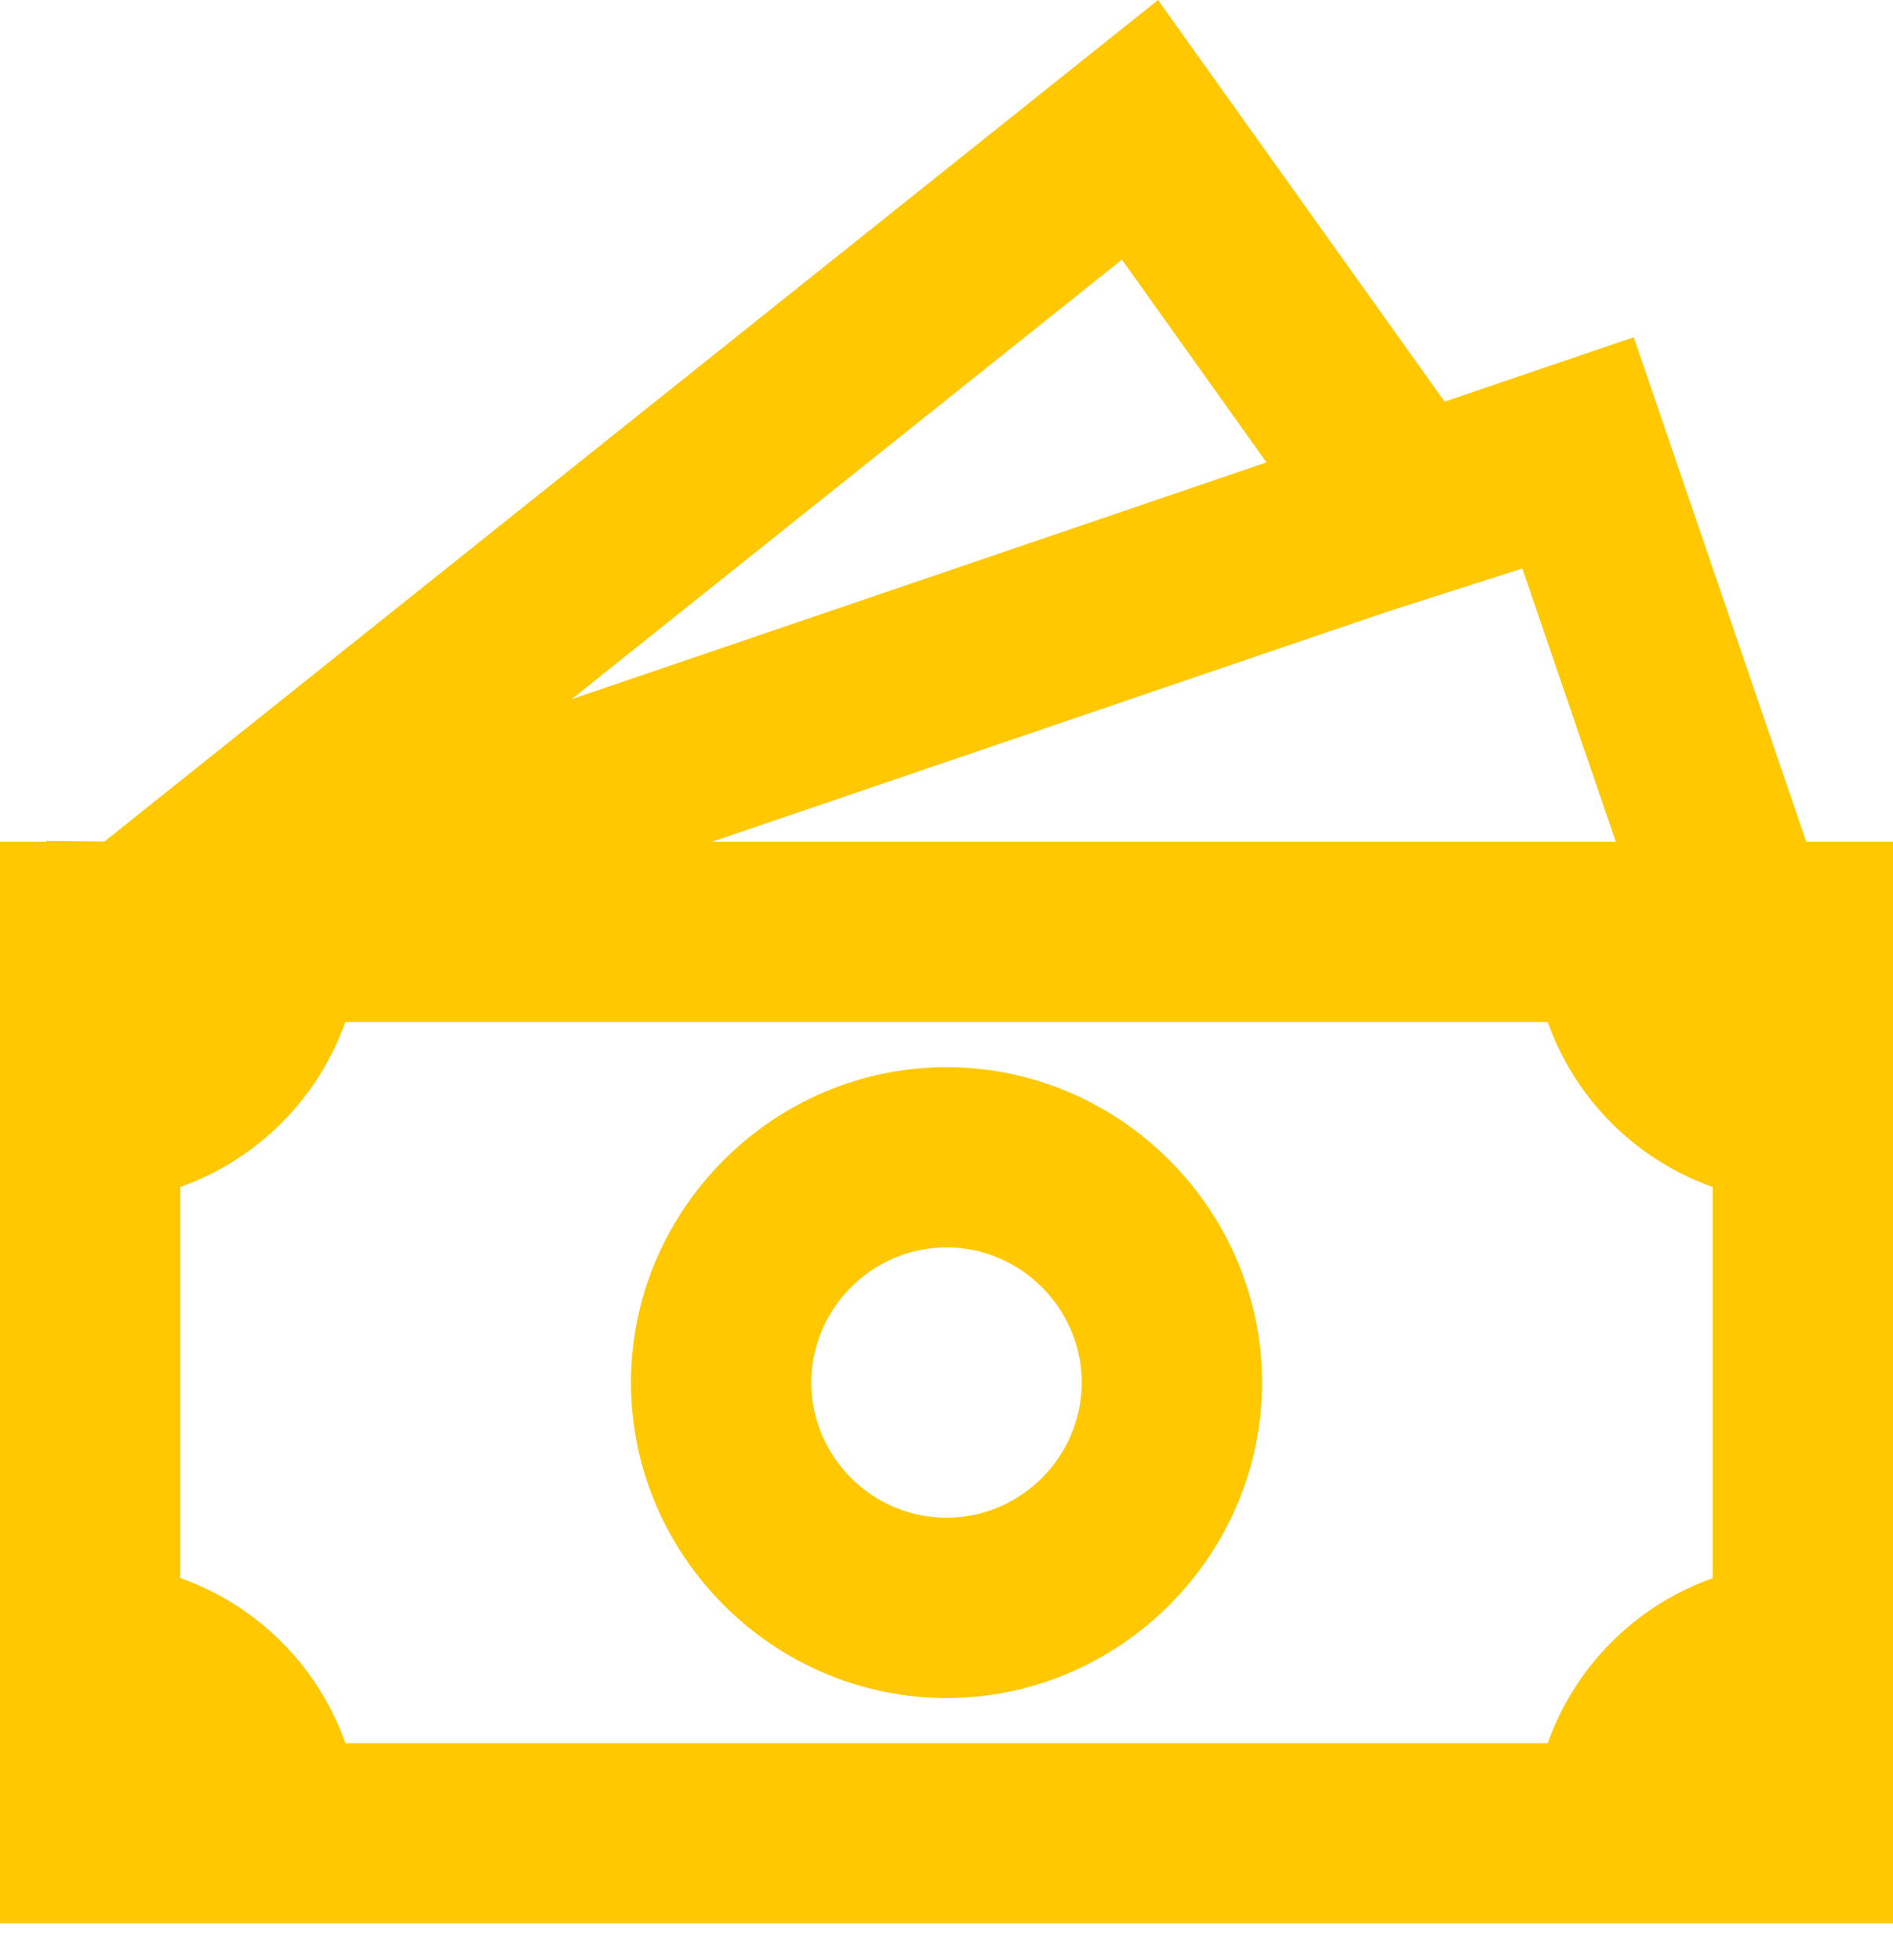
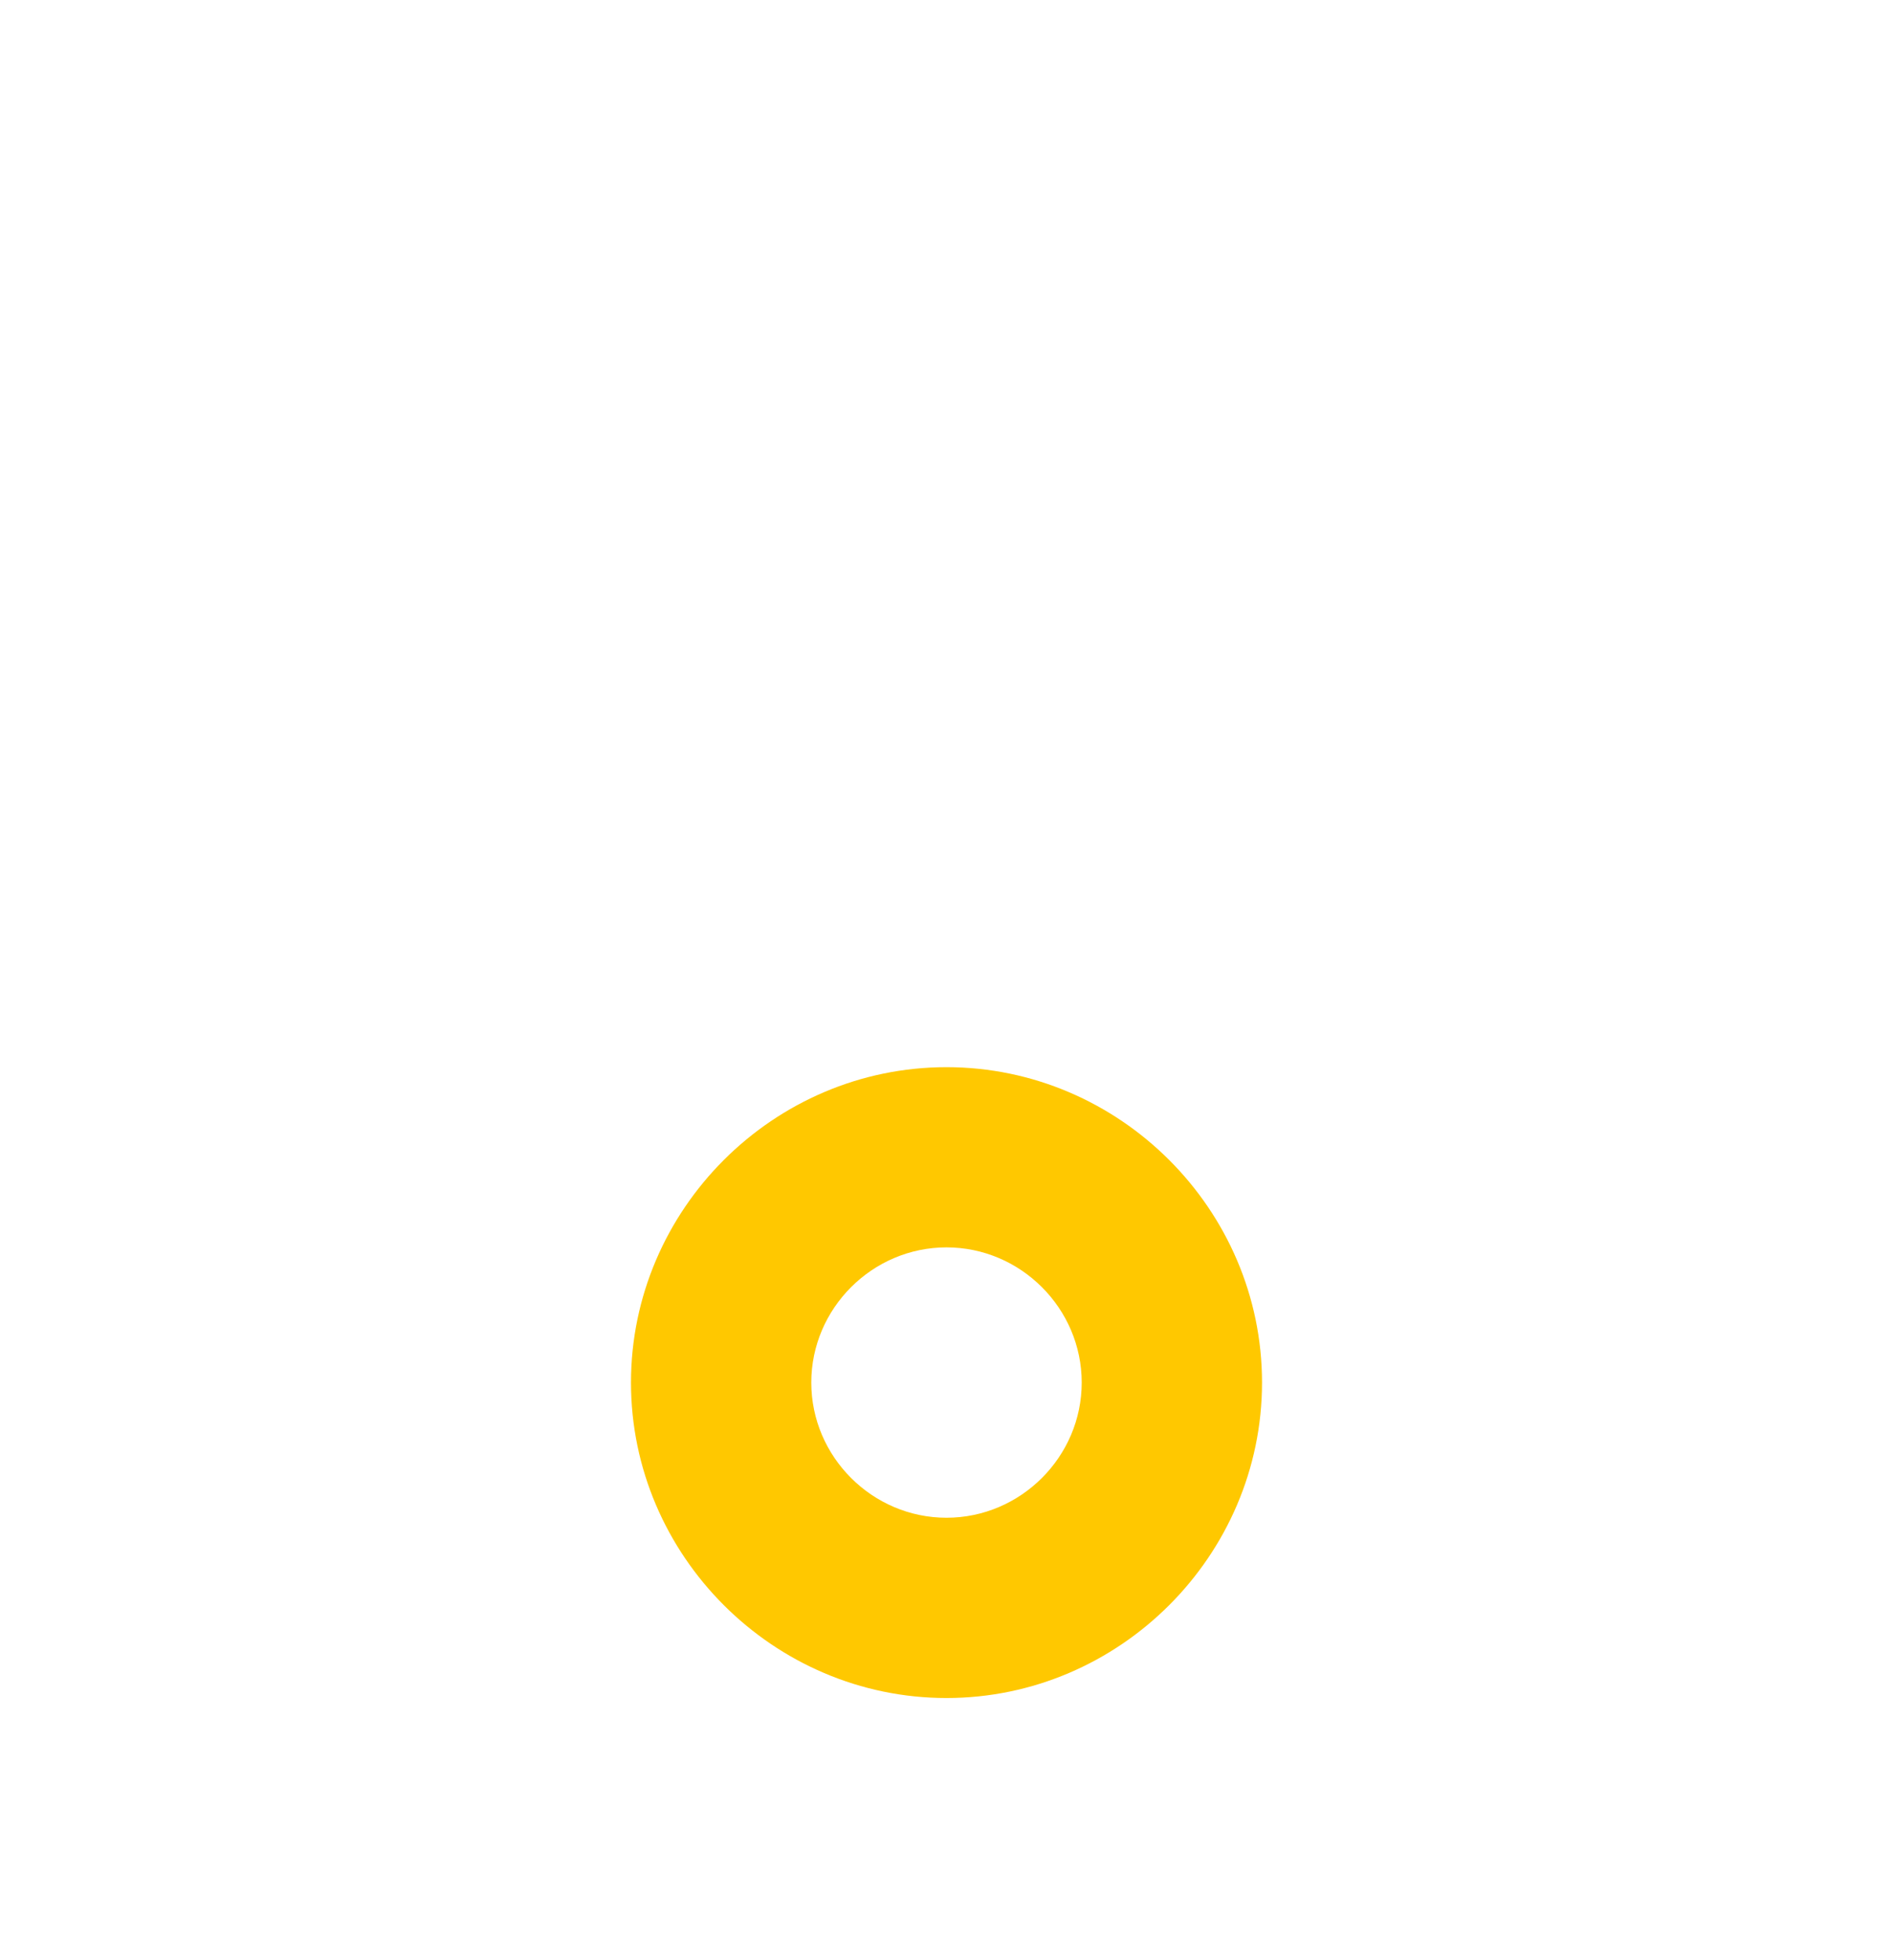
<svg xmlns="http://www.w3.org/2000/svg" width="100%" height="100%" viewBox="0 0 28 29" version="1.1" xml:space="preserve" style="fill-rule:evenodd;clip-rule:evenodd;stroke-linejoin:round;stroke-miterlimit:2;">
  <g transform="matrix(1,0,0,1,-2,-0.879)">
    <path d="M16,16.667C13.44,16.667 11.333,18.773 11.333,21.333C11.333,23.893 13.44,26 16,26C18.56,26 20.667,23.893 20.667,21.333C20.667,18.773 18.56,16.667 16,16.667M14,21.333C14,20.236 14.903,19.333 16,19.333C17.097,19.333 18,20.236 18,21.333C18,22.431 17.097,23.333 16,23.333C14.903,23.333 14,22.431 14,21.333" style="fill:rgb(255,200,0);fill-rule:nonzero;" />
-     <path d="M23.368,6.821L19.129,0.879L3.544,13.329L2.68,13.32L2.68,13.333L2,13.333L2,29.333L30,29.333L30,13.333L28.717,13.333L26.165,5.868L23.368,6.821ZM25.9,13.333L12.529,13.333L22.488,9.939L24.517,9.289L25.9,13.333ZM20.733,7.72L10.453,11.224L18.595,4.72L20.733,7.72ZM4.667,24.225L4.667,18.439C5.805,18.035 6.703,17.138 7.107,16L24.893,16C25.297,17.139 26.195,18.036 27.333,18.44L27.333,24.227C26.195,24.631 25.297,25.528 24.893,26.667L7.109,26.667C6.705,25.527 5.807,24.629 4.667,24.225" style="fill:rgb(255,200,0);fill-rule:nonzero;" />
  </g>
</svg>